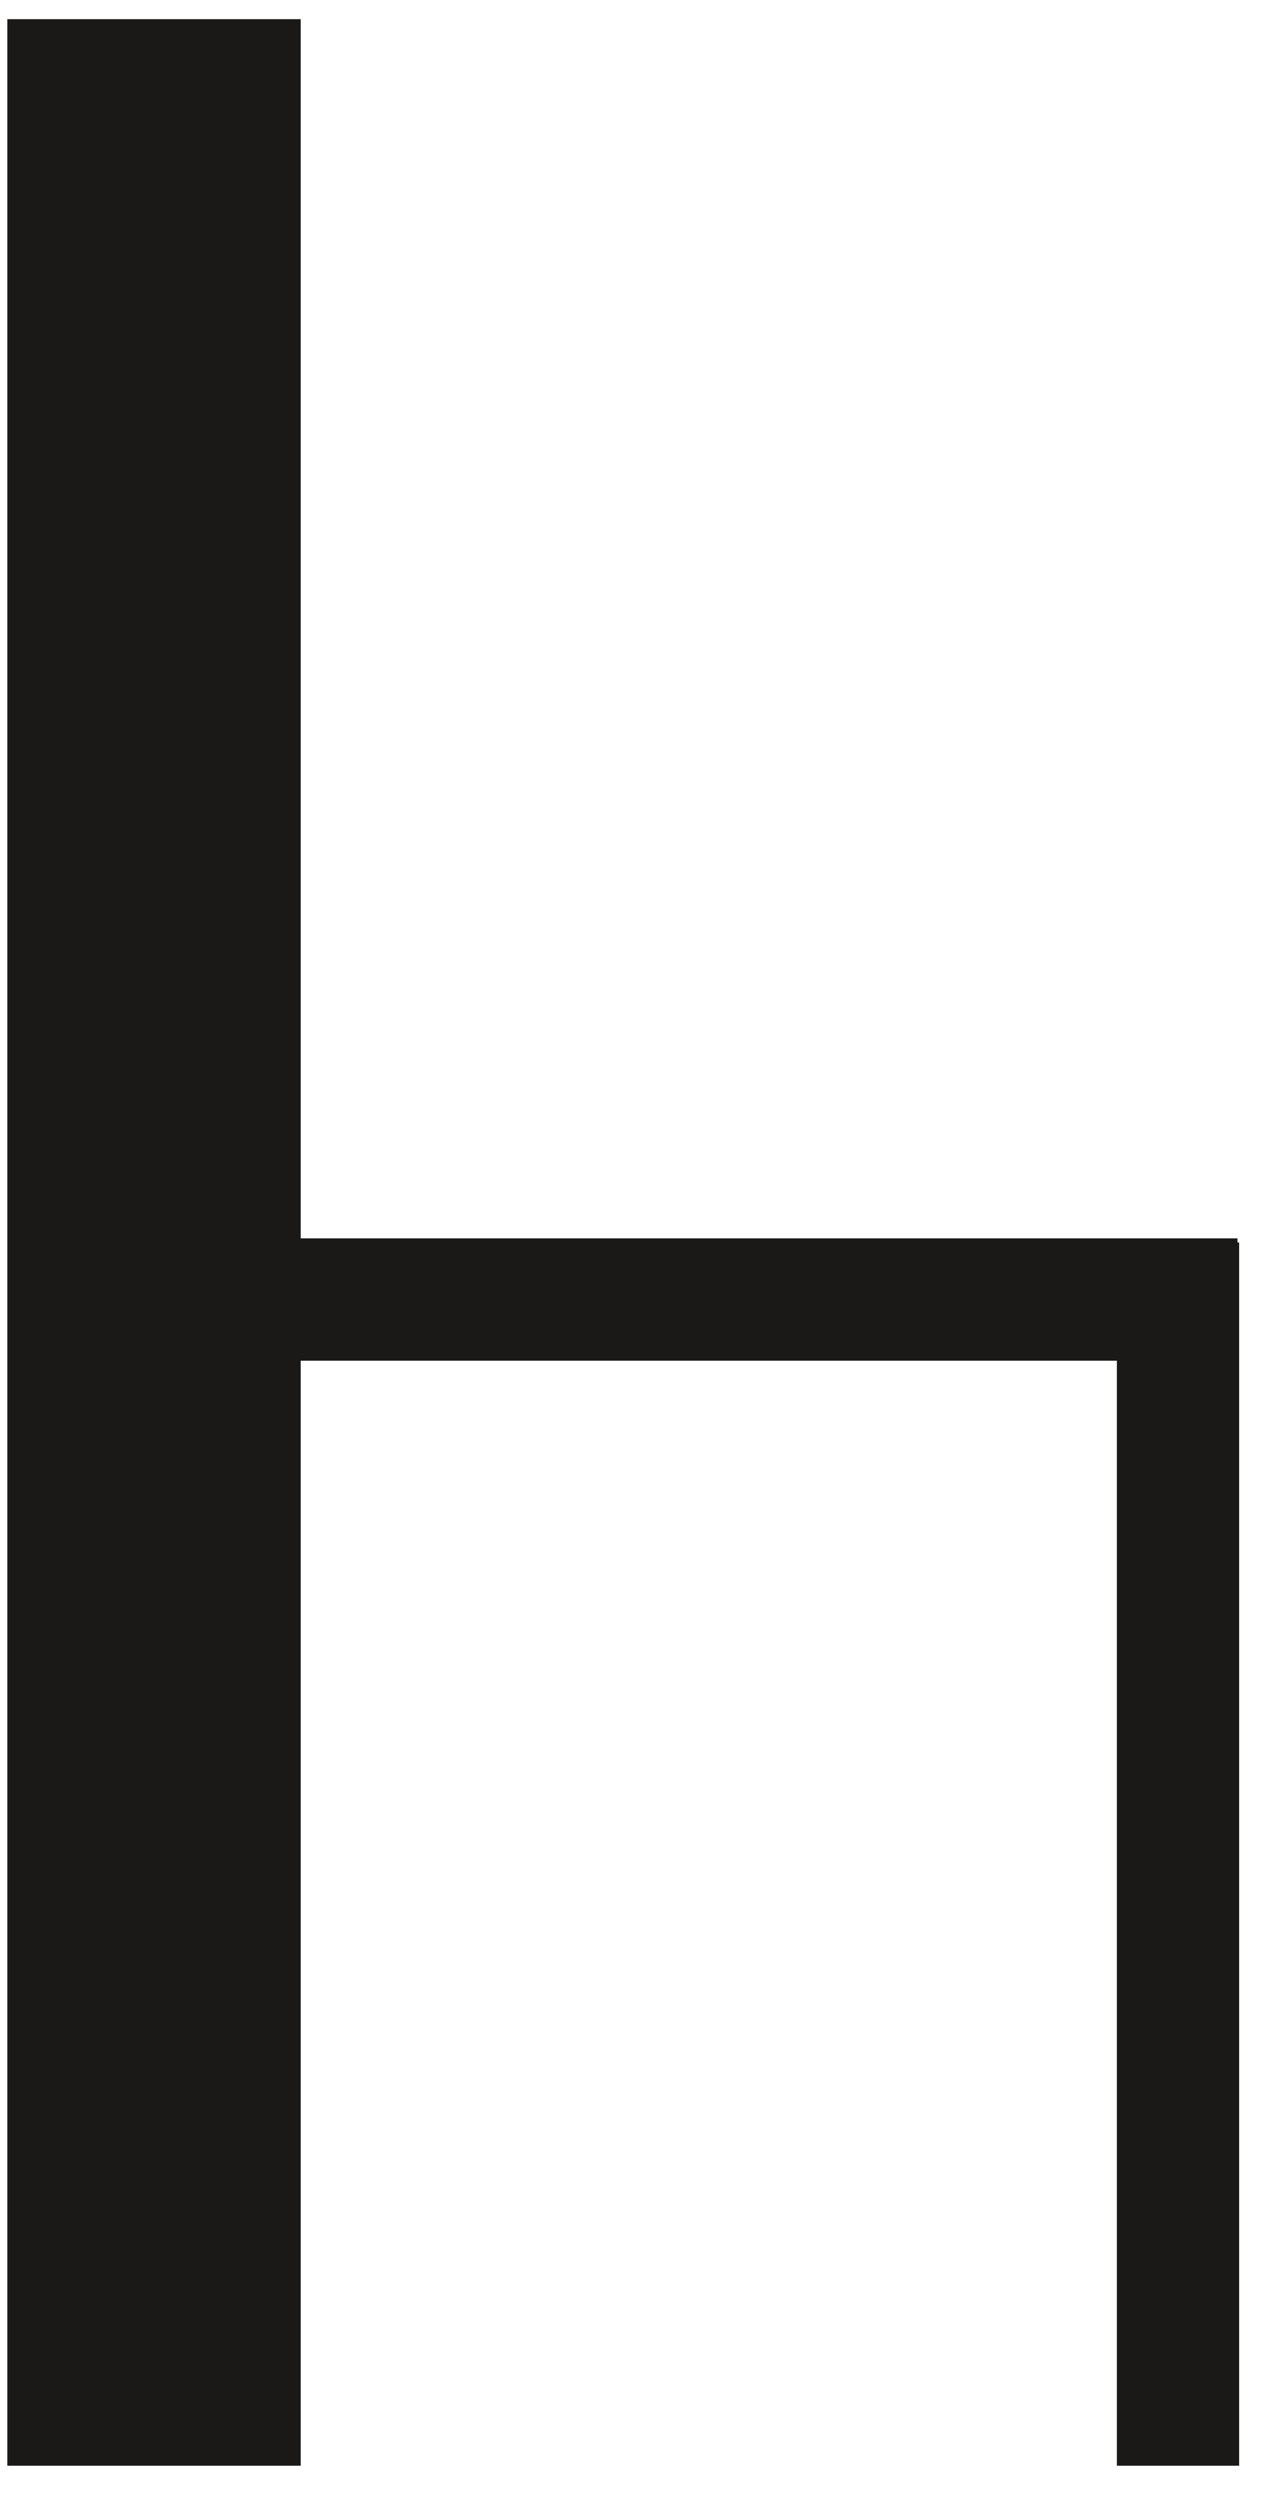
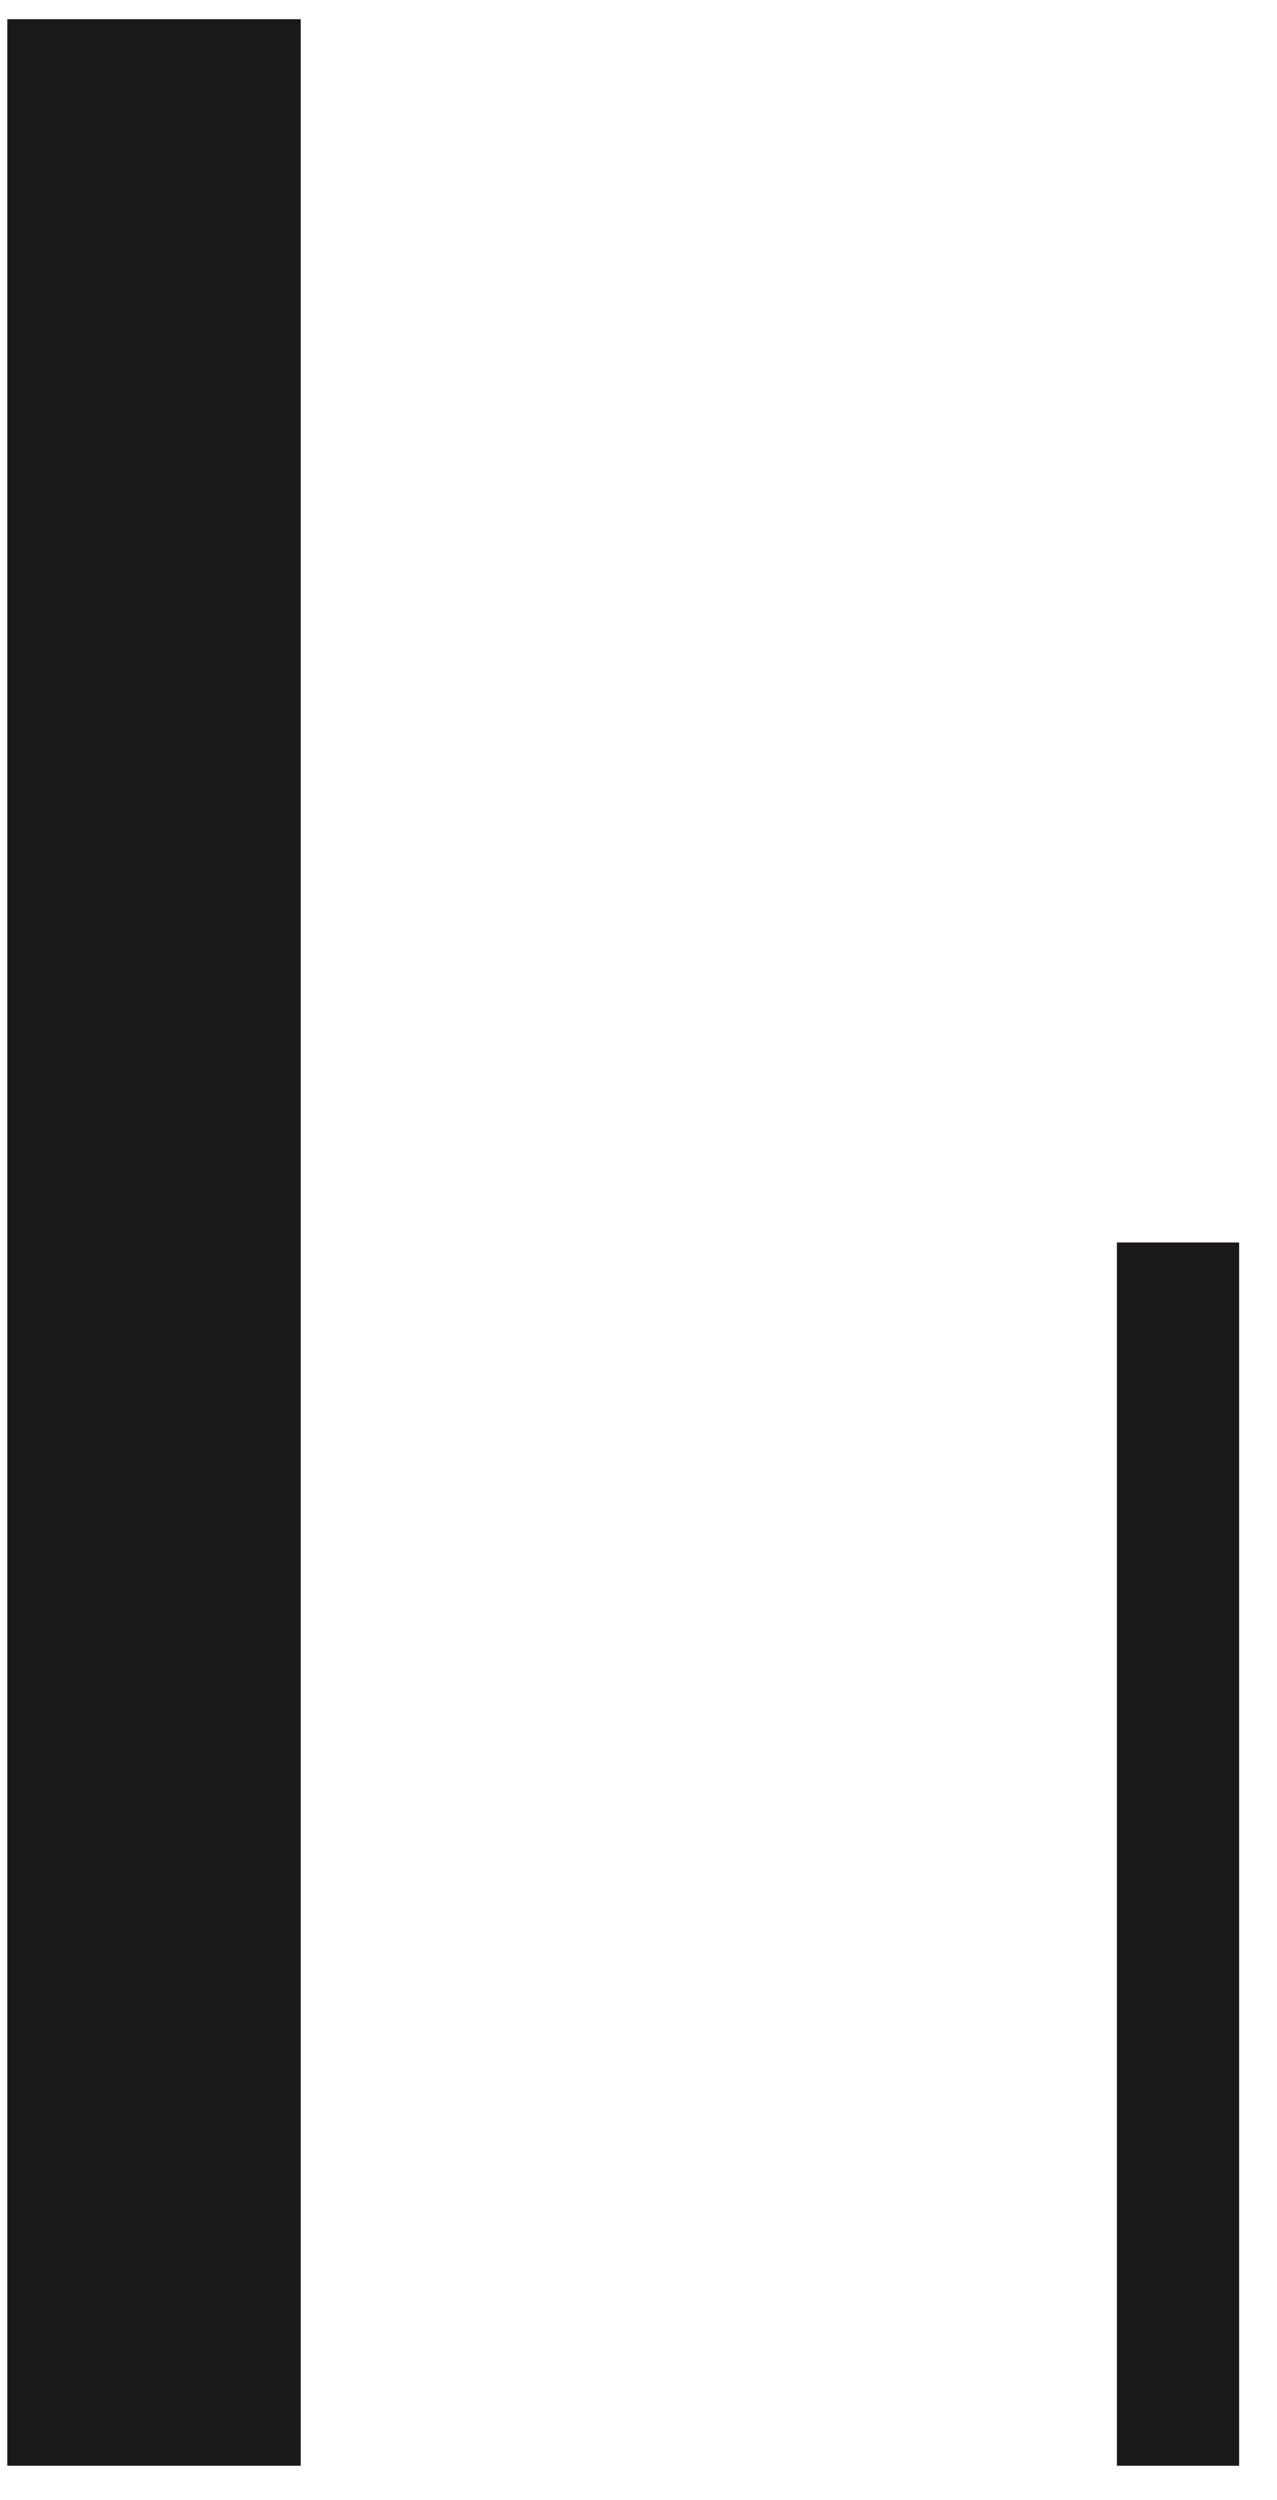
<svg xmlns="http://www.w3.org/2000/svg" width="23px" height="45px" viewBox="50 117 23 45" version="1.1">
  <desc>Lehne Seite</desc>
  <defs />
-   <polygon id="Fill-9" stroke="none" fill="#1A1918" fill-rule="evenodd" points="50.271 141.491 72.288 141.491 72.288 139.289 50.271 139.289" />
  <polygon id="Fill-10" stroke="none" fill="#1A1918" fill-rule="evenodd" points="50.132 161.38 55.416 161.38 55.416 117.345 50.132 117.345" />
  <polygon id="Fill-11" stroke="none" fill="#1A1918" fill-rule="evenodd" points="70.116 161.38 72.318 161.38 72.318 139.363 70.116 139.363" />
</svg>